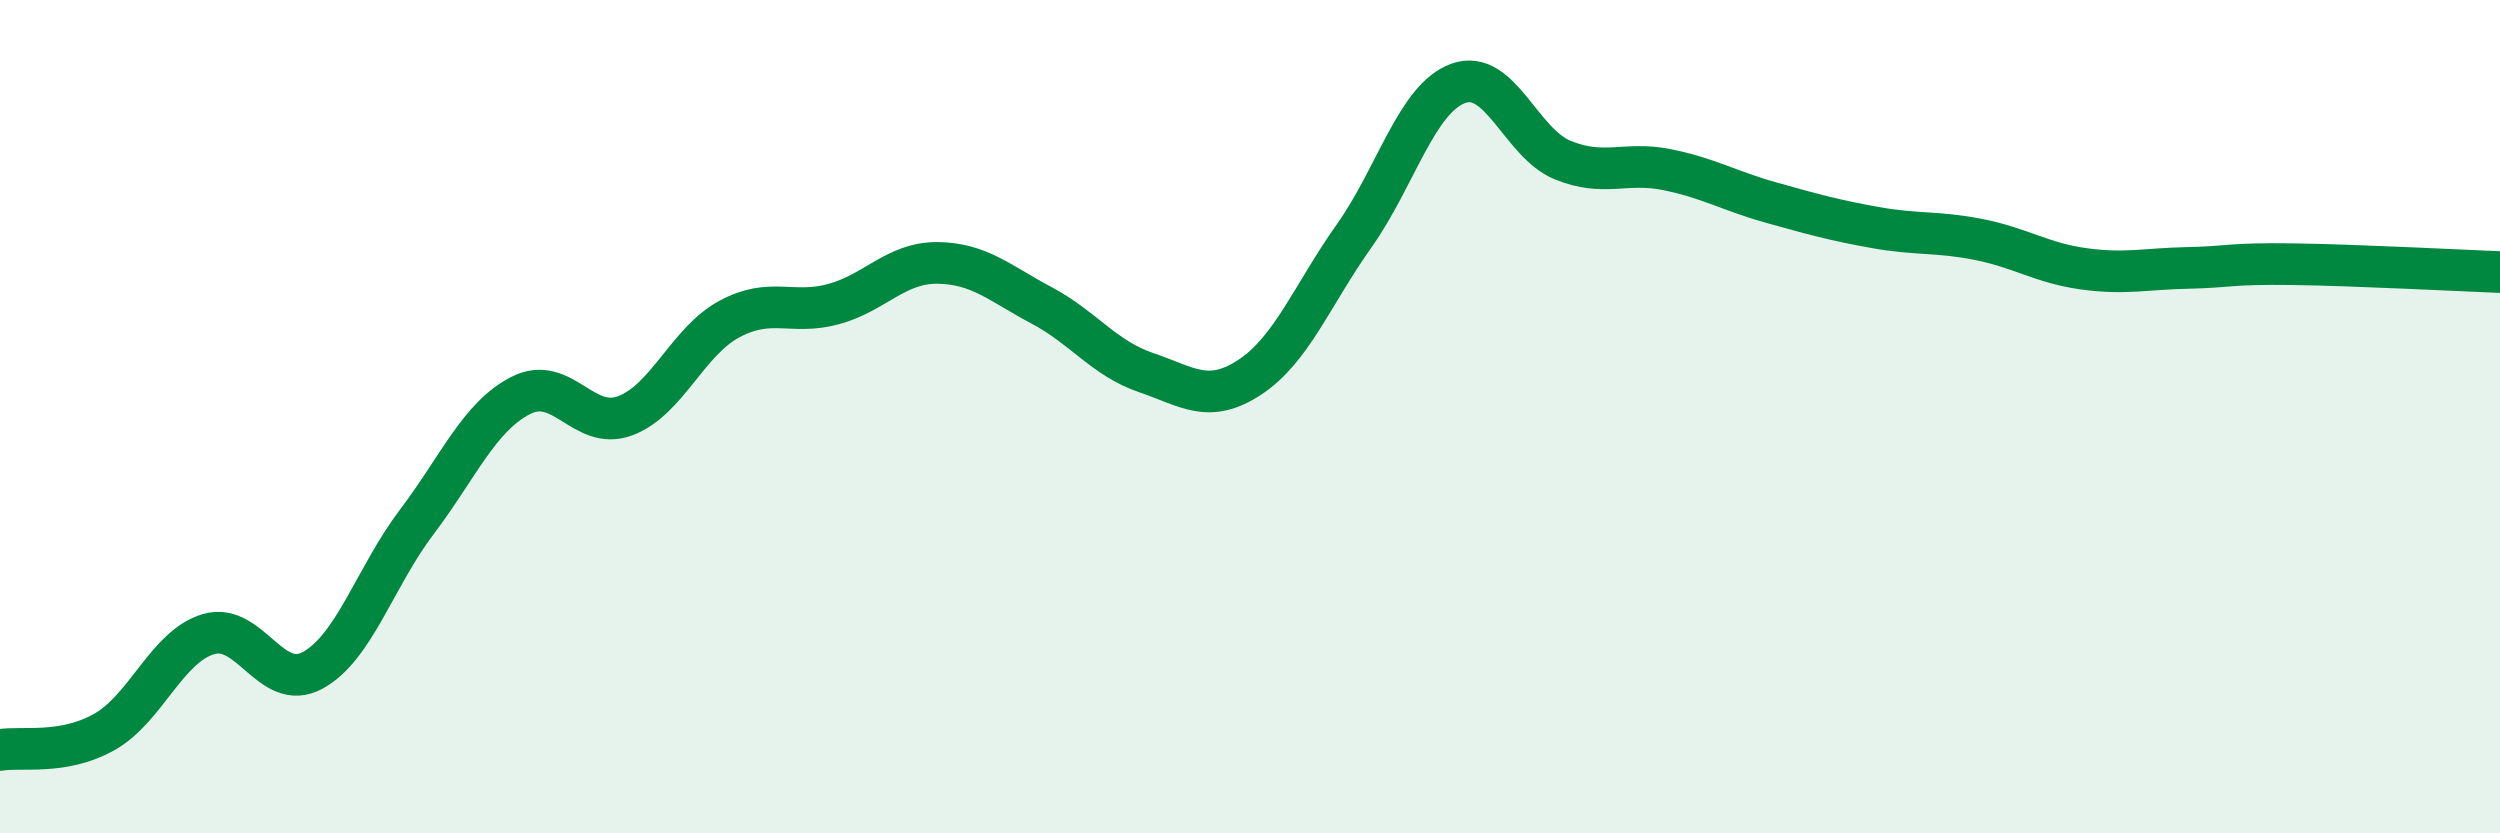
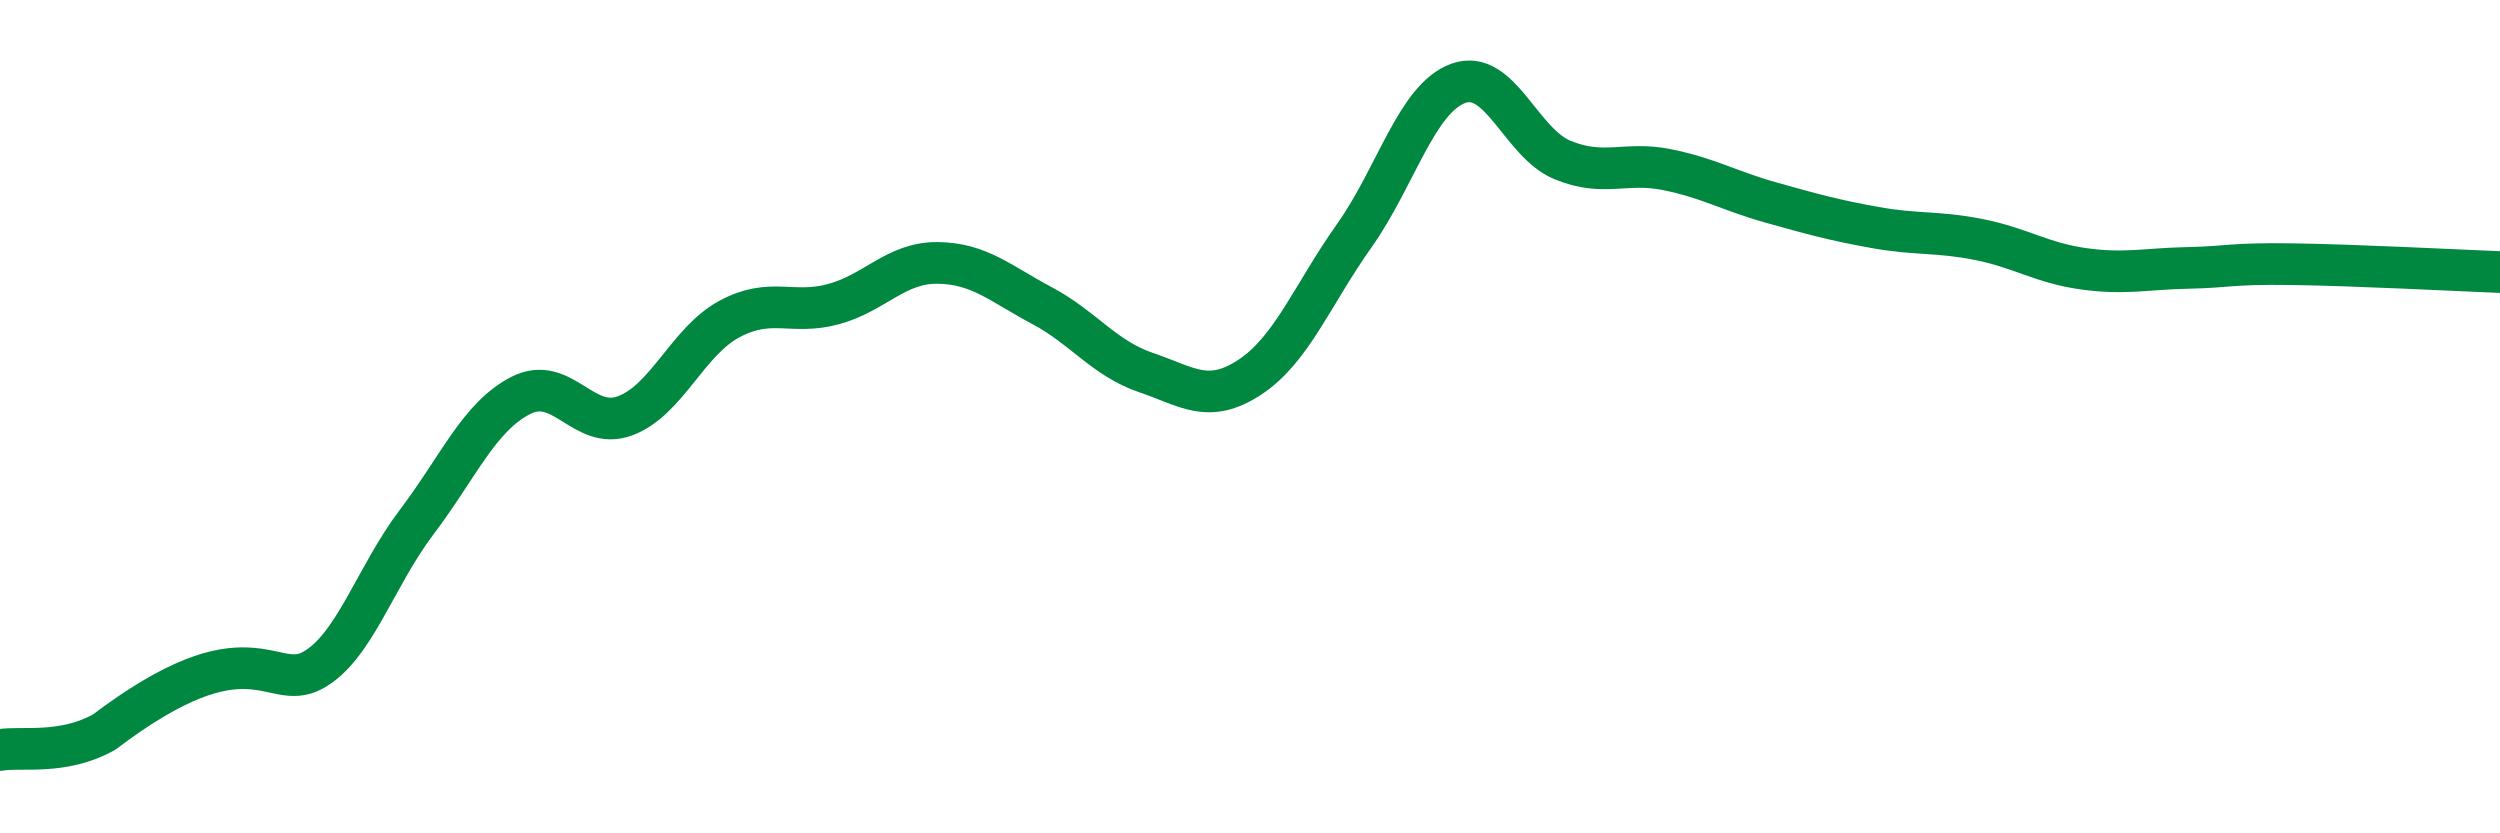
<svg xmlns="http://www.w3.org/2000/svg" width="60" height="20" viewBox="0 0 60 20">
-   <path d="M 0,18 C 0.5,17.91 1.5,18.13 2.5,17.57 C 3.5,17.01 4,15.52 5,15.22 C 6,14.92 6.5,16.63 7.5,16.09 C 8.5,15.55 9,13.85 10,12.53 C 11,11.21 11.5,10 12.5,9.49 C 13.5,8.98 14,10.35 15,9.98 C 16,9.61 16.5,8.2 17.5,7.66 C 18.5,7.12 19,7.57 20,7.3 C 21,7.03 21.5,6.3 22.5,6.31 C 23.5,6.32 24,6.8 25,7.33 C 26,7.86 26.5,8.6 27.5,8.94 C 28.5,9.28 29,9.71 30,9.05 C 31,8.39 31.5,7.07 32.5,5.66 C 33.5,4.25 34,2.36 35,2 C 36,1.64 36.5,3.43 37.5,3.84 C 38.5,4.25 39,3.87 40,4.07 C 41,4.27 41.5,4.58 42.5,4.86 C 43.5,5.14 44,5.28 45,5.46 C 46,5.64 46.5,5.55 47.5,5.75 C 48.5,5.95 49,6.31 50,6.45 C 51,6.59 51.5,6.45 52.5,6.43 C 53.5,6.41 53.5,6.32 55,6.34 C 56.5,6.36 59,6.49 60,6.53L60 20L0 20Z" fill="#008740" opacity="0.1" stroke-linecap="round" stroke-linejoin="round" />
-   <path d="M 0,18 C 0.5,17.91 1.5,18.13 2.5,17.57 C 3.5,17.01 4,15.52 5,15.22 C 6,14.92 6.5,16.63 7.5,16.09 C 8.5,15.55 9,13.85 10,12.53 C 11,11.21 11.5,10 12.5,9.49 C 13.5,8.98 14,10.35 15,9.98 C 16,9.61 16.5,8.2 17.5,7.66 C 18.5,7.12 19,7.57 20,7.3 C 21,7.03 21.5,6.3 22.5,6.31 C 23.5,6.32 24,6.8 25,7.33 C 26,7.86 26.5,8.6 27.5,8.94 C 28.5,9.28 29,9.71 30,9.05 C 31,8.39 31.5,7.07 32.5,5.66 C 33.5,4.25 34,2.36 35,2 C 36,1.64 36.5,3.43 37.5,3.84 C 38.5,4.25 39,3.87 40,4.07 C 41,4.27 41.5,4.58 42.5,4.86 C 43.5,5.14 44,5.28 45,5.46 C 46,5.64 46.5,5.55 47.5,5.75 C 48.5,5.95 49,6.31 50,6.45 C 51,6.59 51.5,6.45 52.5,6.43 C 53.5,6.41 53.5,6.32 55,6.34 C 56.5,6.36 59,6.49 60,6.53" stroke="#008740" stroke-width="1" fill="none" stroke-linecap="round" stroke-linejoin="round" />
+   <path d="M 0,18 C 0.5,17.91 1.5,18.13 2.5,17.57 C 6,14.92 6.5,16.63 7.5,16.09 C 8.5,15.55 9,13.85 10,12.53 C 11,11.21 11.5,10 12.5,9.49 C 13.5,8.98 14,10.35 15,9.98 C 16,9.61 16.5,8.2 17.5,7.66 C 18.5,7.12 19,7.57 20,7.3 C 21,7.03 21.5,6.3 22.5,6.31 C 23.5,6.32 24,6.8 25,7.33 C 26,7.86 26.5,8.6 27.5,8.94 C 28.5,9.28 29,9.71 30,9.05 C 31,8.39 31.5,7.07 32.5,5.66 C 33.5,4.25 34,2.36 35,2 C 36,1.64 36.5,3.43 37.5,3.84 C 38.5,4.25 39,3.87 40,4.07 C 41,4.27 41.5,4.58 42.5,4.86 C 43.5,5.14 44,5.28 45,5.46 C 46,5.64 46.5,5.55 47.5,5.75 C 48.5,5.95 49,6.31 50,6.45 C 51,6.59 51.5,6.45 52.5,6.43 C 53.5,6.41 53.5,6.32 55,6.34 C 56.5,6.36 59,6.49 60,6.53" stroke="#008740" stroke-width="1" fill="none" stroke-linecap="round" stroke-linejoin="round" />
</svg>